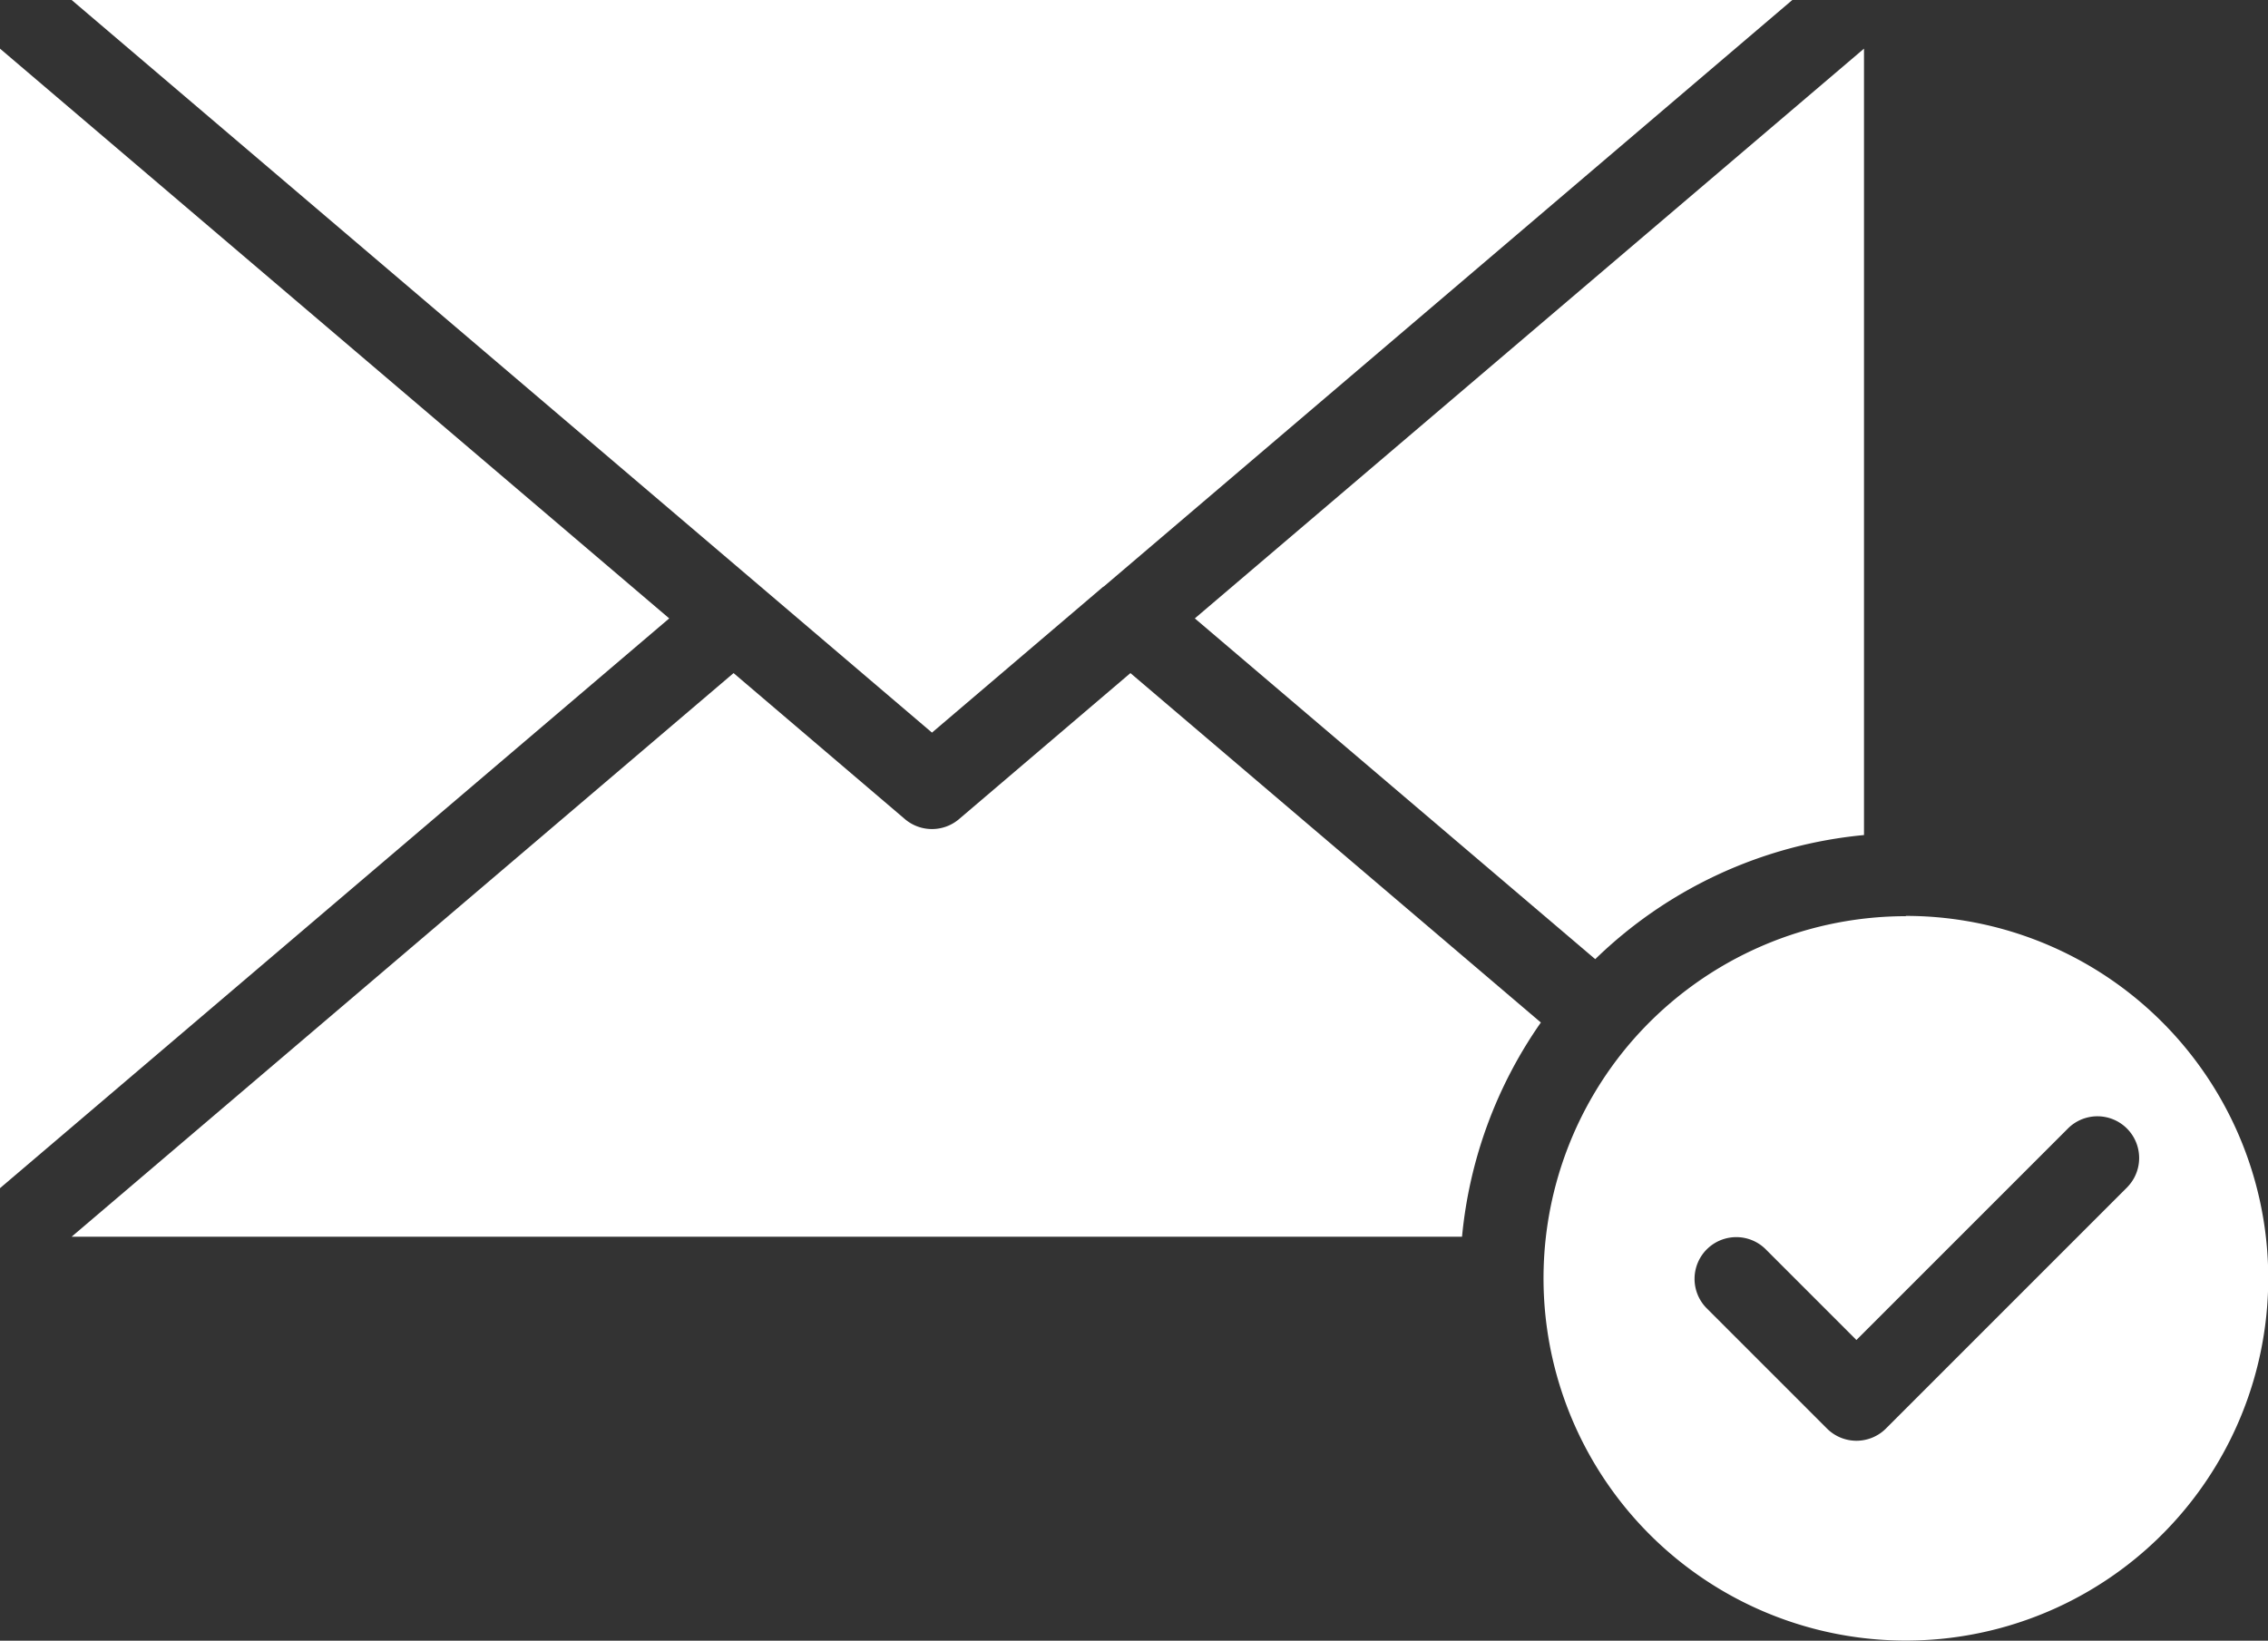
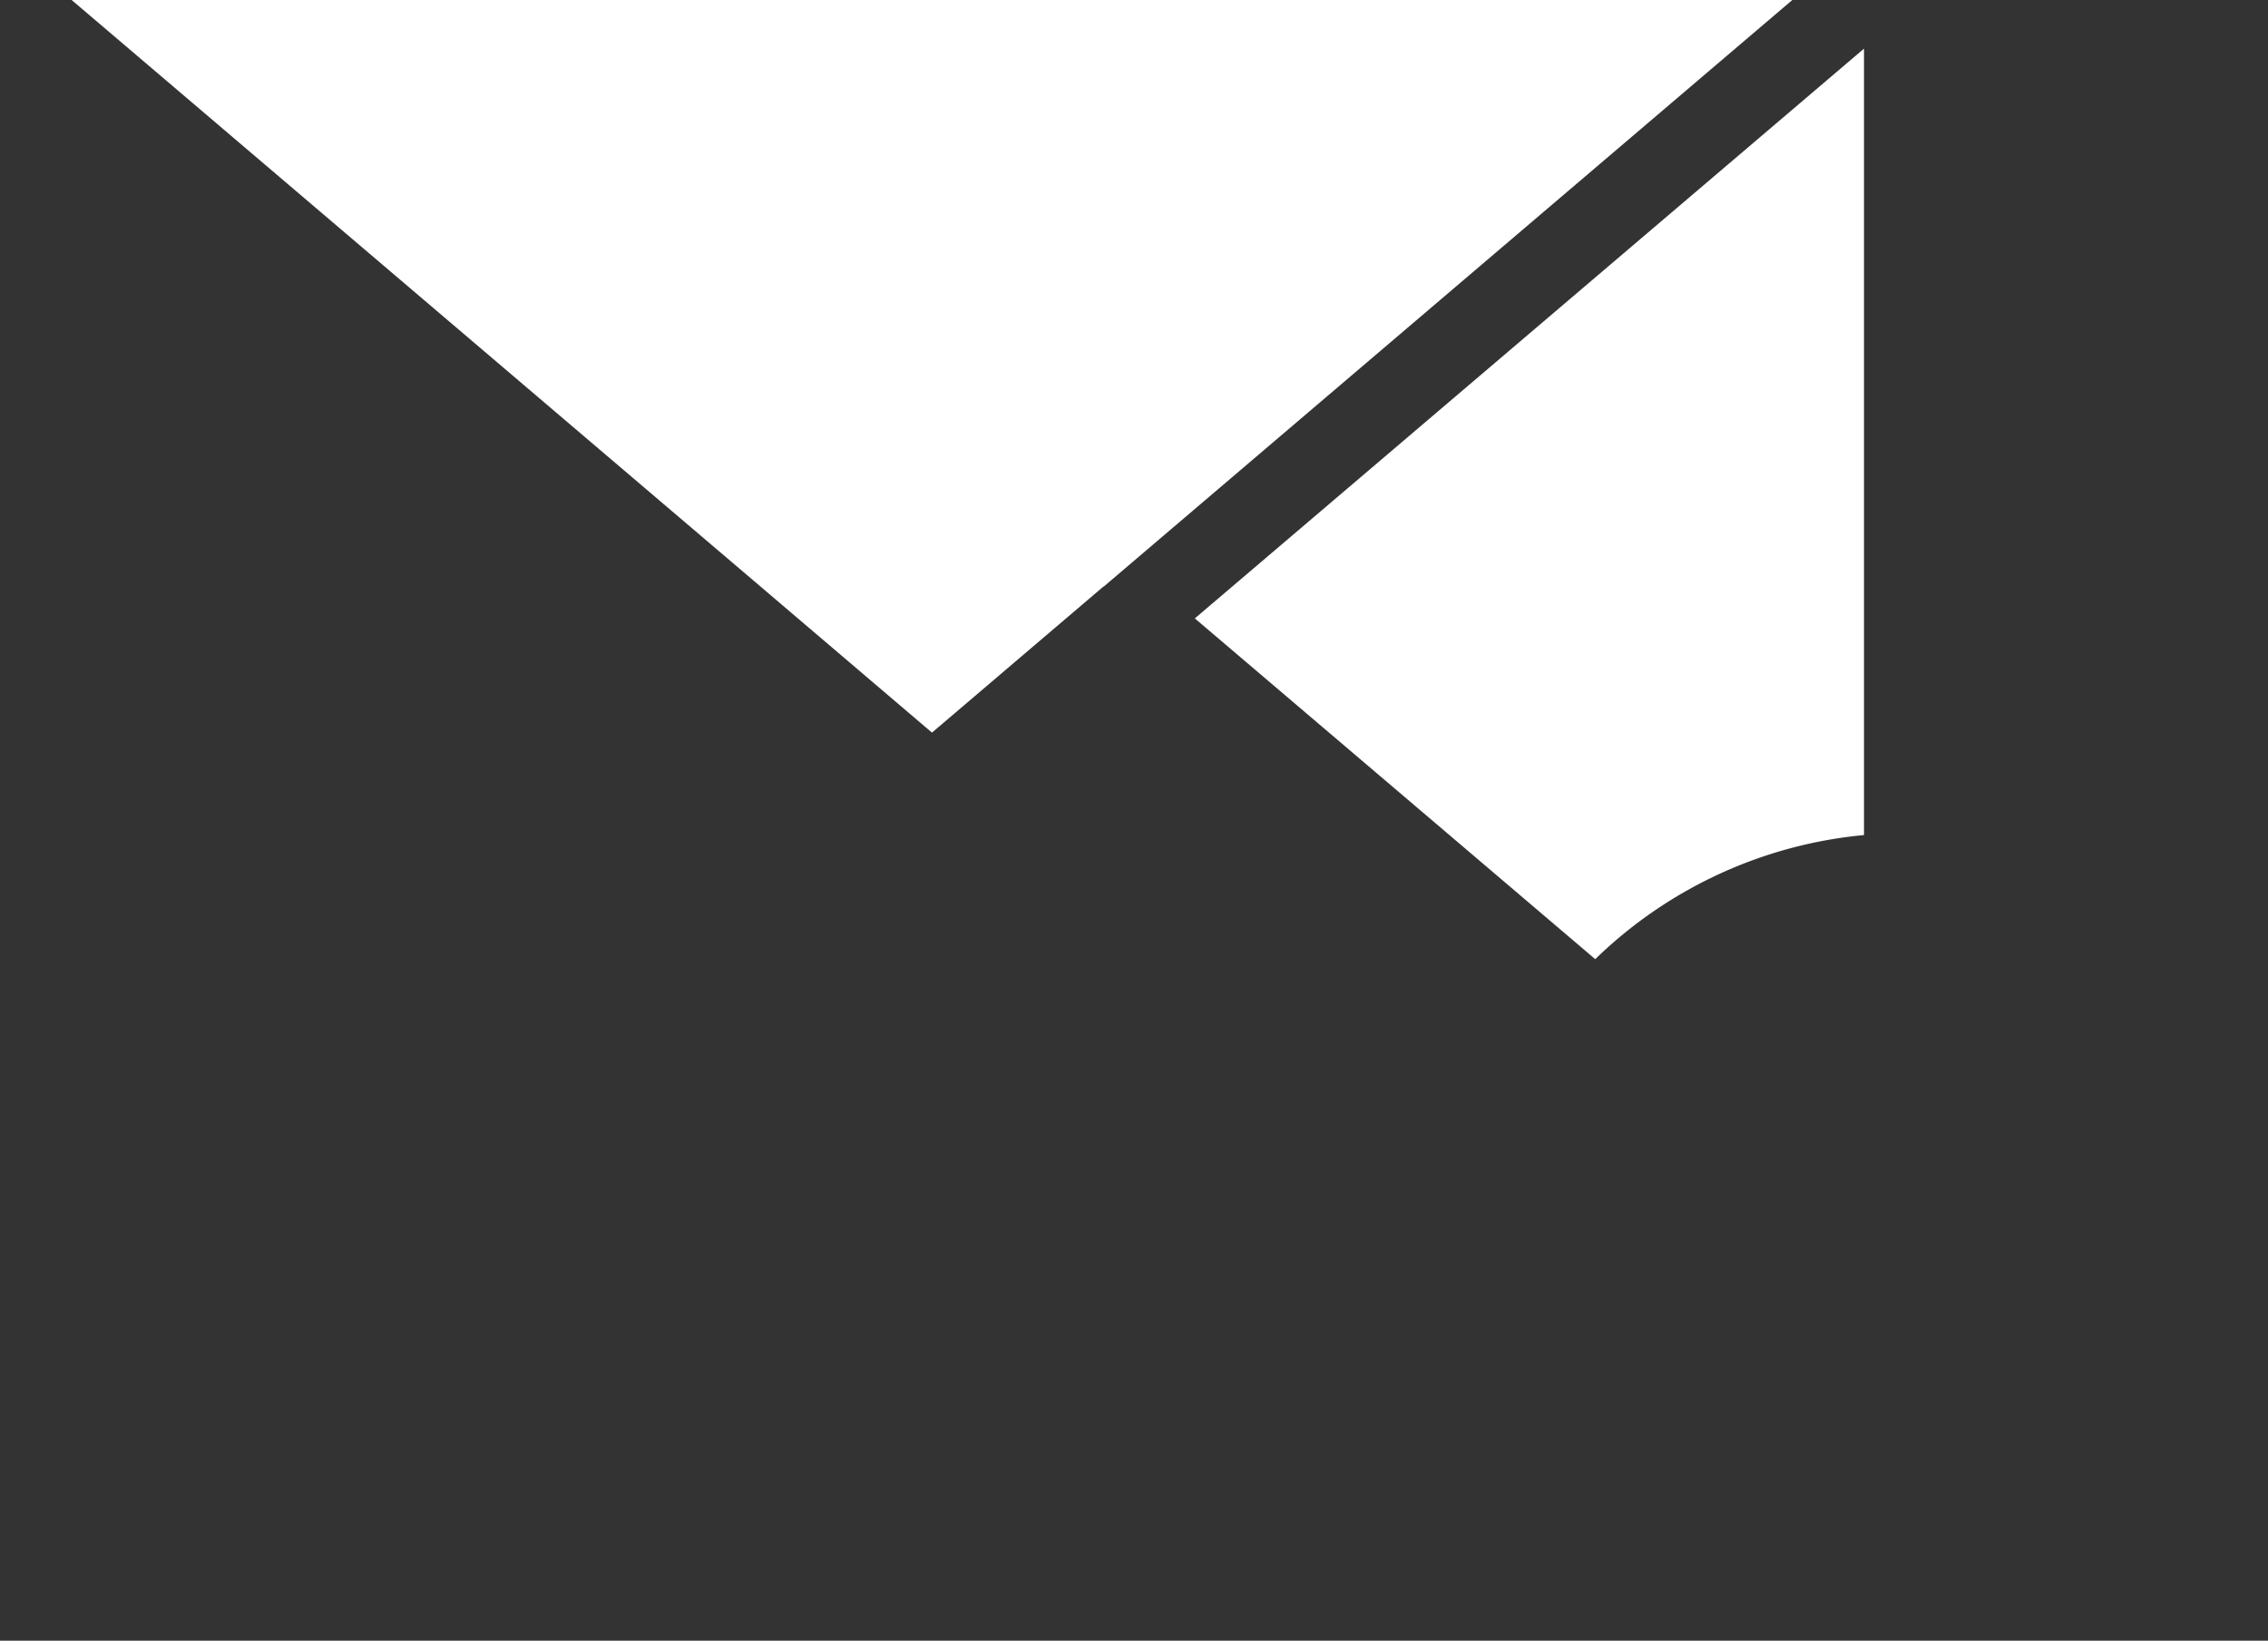
<svg xmlns="http://www.w3.org/2000/svg" id="Group_105" data-name="Group 105" width="47.931" height="34.677" viewBox="0 0 47.931 34.677">
  <rect x="0" y="0" width="47.931" height="34.677" fill="#333333" stroke="none" />
  <defs>
    <style>
      .cls-1 {
        fill: #fff;
      }

      .cls-2 {
        clip-path: url(#clip-path);
      }
    </style>
    <clipPath id="clip-path">
      <rect id="Rectangle_174" data-name="Rectangle 174" class="cls-1" width="47.931" height="34.677" />
    </clipPath>
  </defs>
-   <path id="Path_80" data-name="Path 80" class="cls-1" d="M0,25.832,14.143,13.79,0,1.748Z" transform="translate(0 -0.72)" />
  <g id="Group_104" data-name="Group 104" transform="translate(0 0)">
    <g id="Group_103" data-name="Group 103" class="cls-2">
      <path id="Path_81" data-name="Path 81" class="cls-1" d="M51.412,20.992a9.409,9.409,0,0,1,5.68-2.623V1.748L42.95,13.79Z" transform="translate(-17.699 -0.72)" />
      <path id="Path_82" data-name="Path 82" class="cls-1" d="M17.138,12.4l3.62,3.084,3.62-3.084.007,0L38.94,0H2.576L17.131,12.394Z" transform="translate(-1.062 0)" />
-       <path id="Path_83" data-name="Path 83" class="cls-1" d="M21.33,27.286a.883.883,0,0,1-1.144,0L16.565,24.2,2.576,36.112H31.96a9.438,9.438,0,0,1,1.666-4.527L24.952,24.2,21.33,27.286" transform="translate(-1.062 -9.974)" />
-       <path id="Path_84" data-name="Path 84" class="cls-1" d="M63.138,32.937a7.669,7.669,0,0,0-5.827,2.688l0,0,0,0a7.658,7.658,0,1,0,5.833-2.694m4.685,5.726-5.108,5.108a.881.881,0,0,1-1.247,0l-2.554-2.554a.882.882,0,0,1,1.247-1.247l1.93,1.93,4.484-4.484a.882.882,0,0,1,1.247,1.247Z" transform="translate(-22.864 -13.573)" />
    </g>
  </g>
</svg>